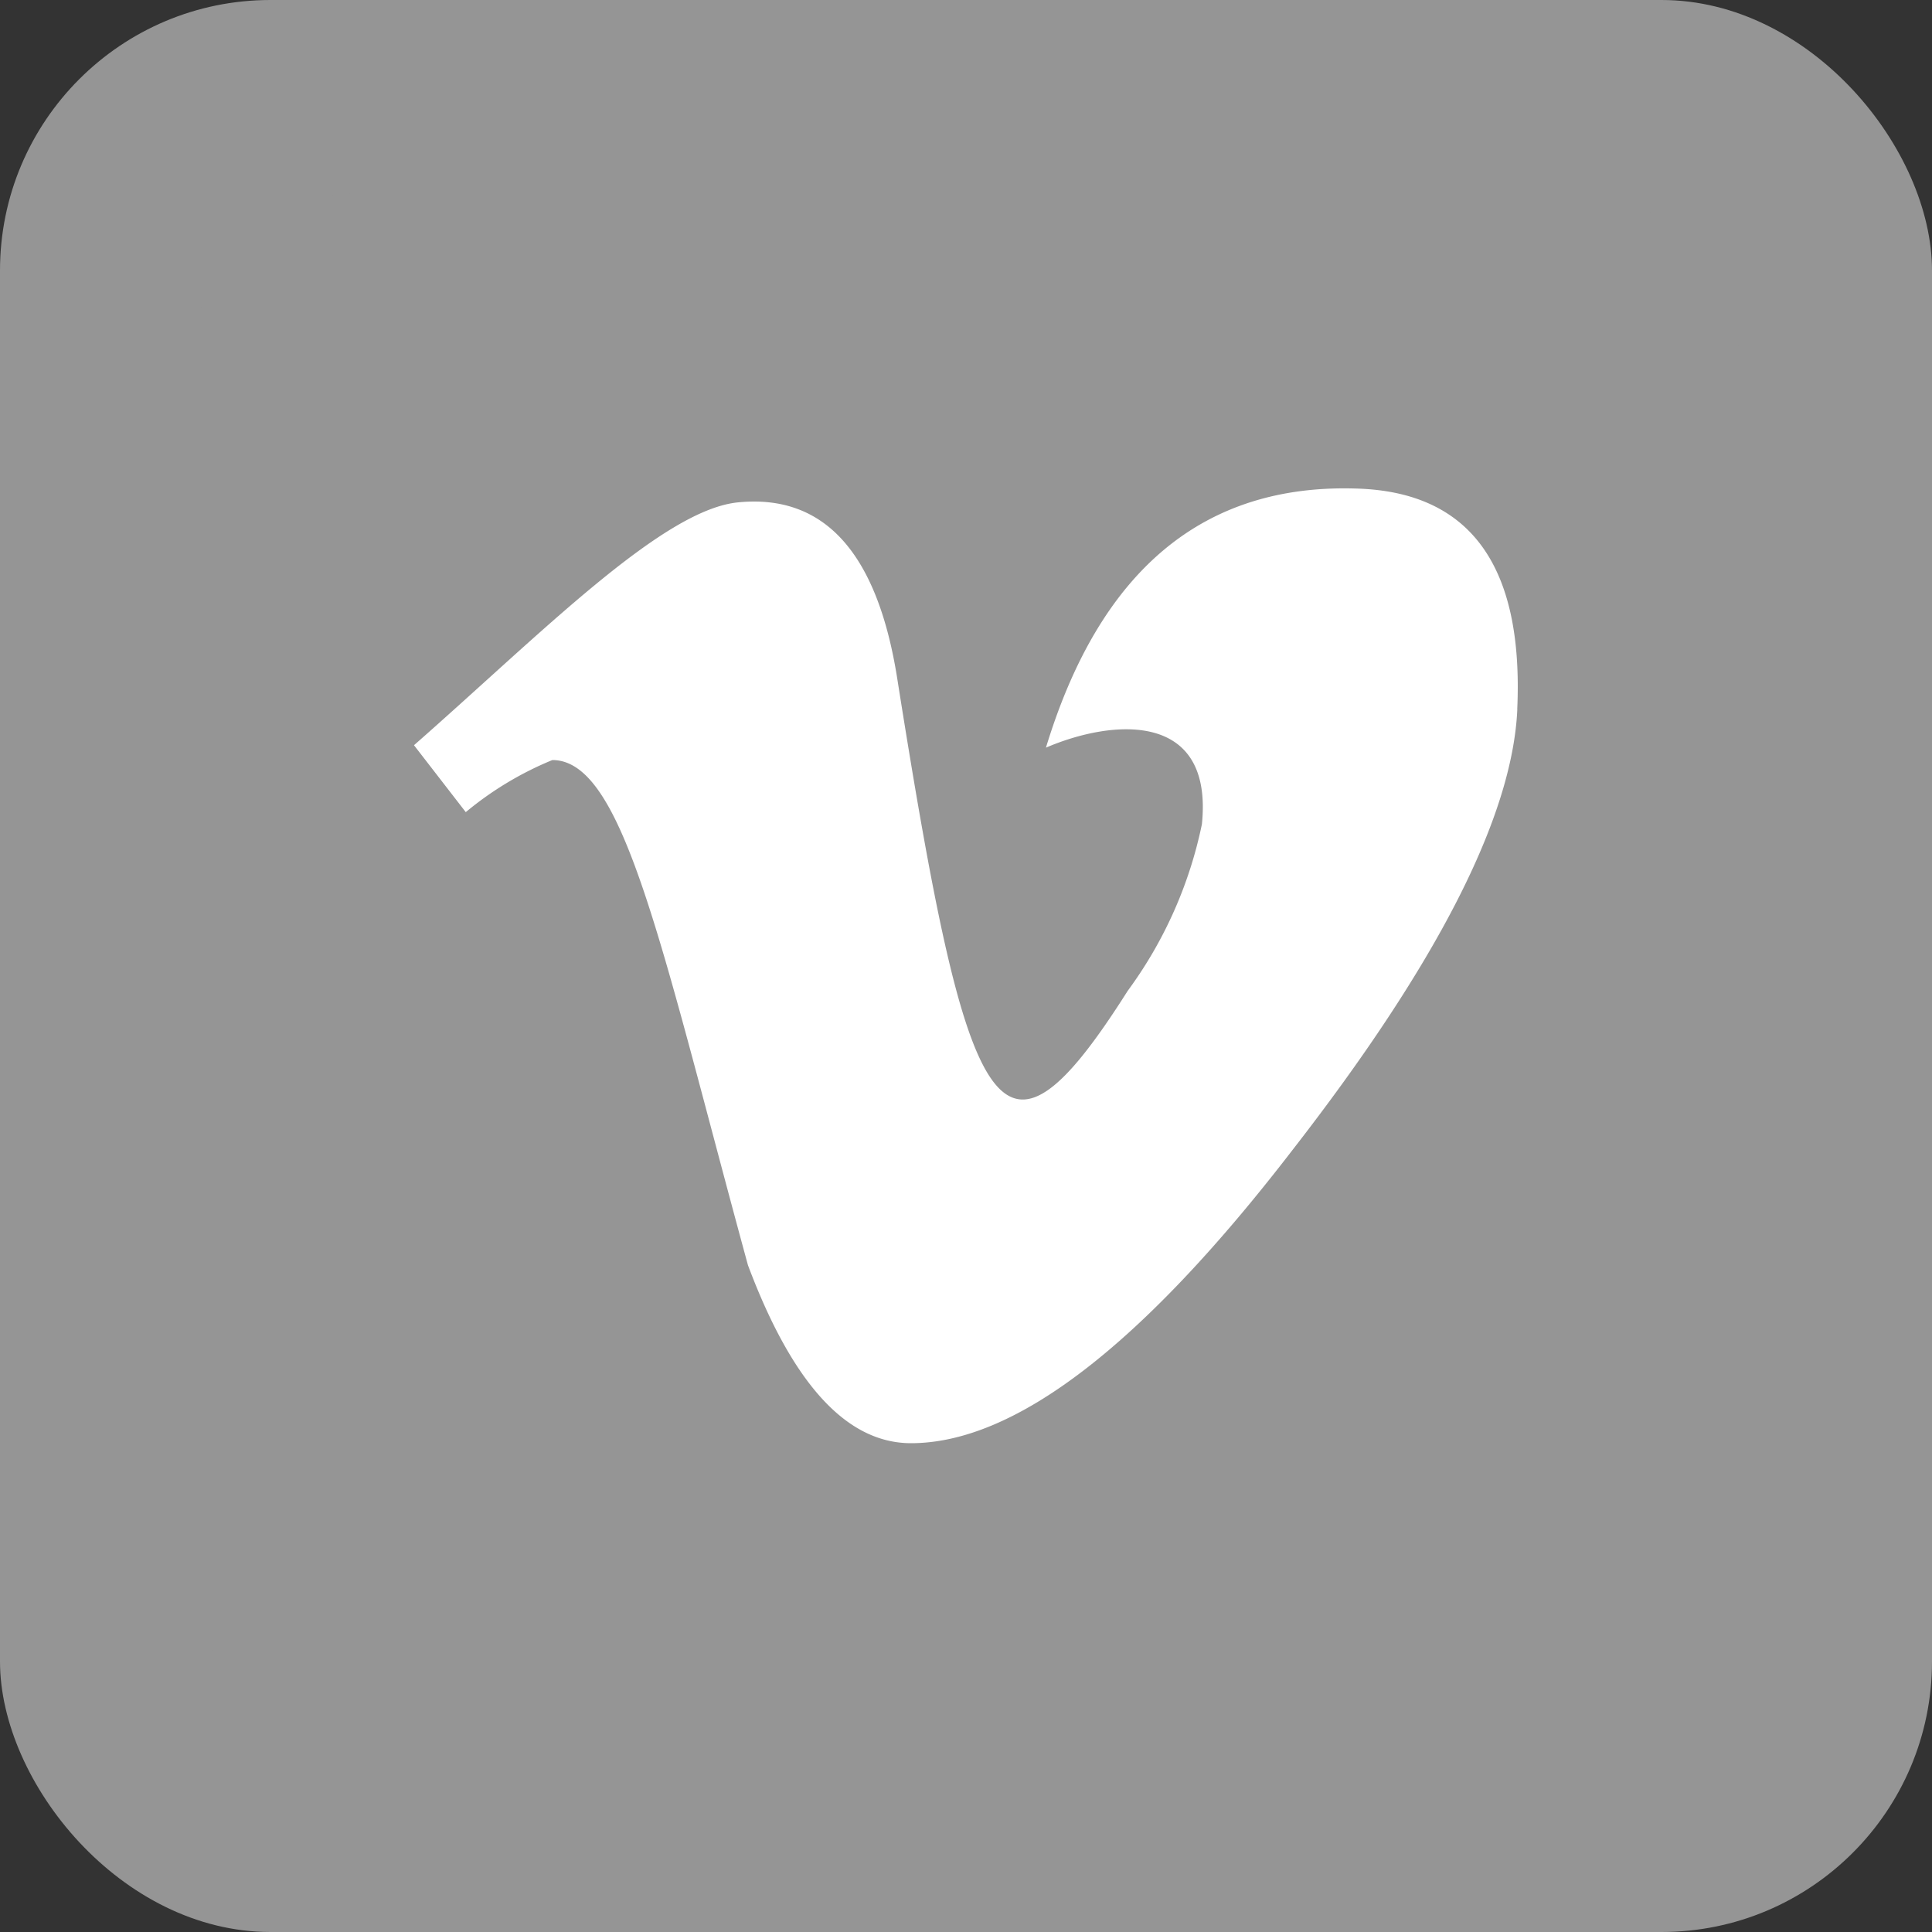
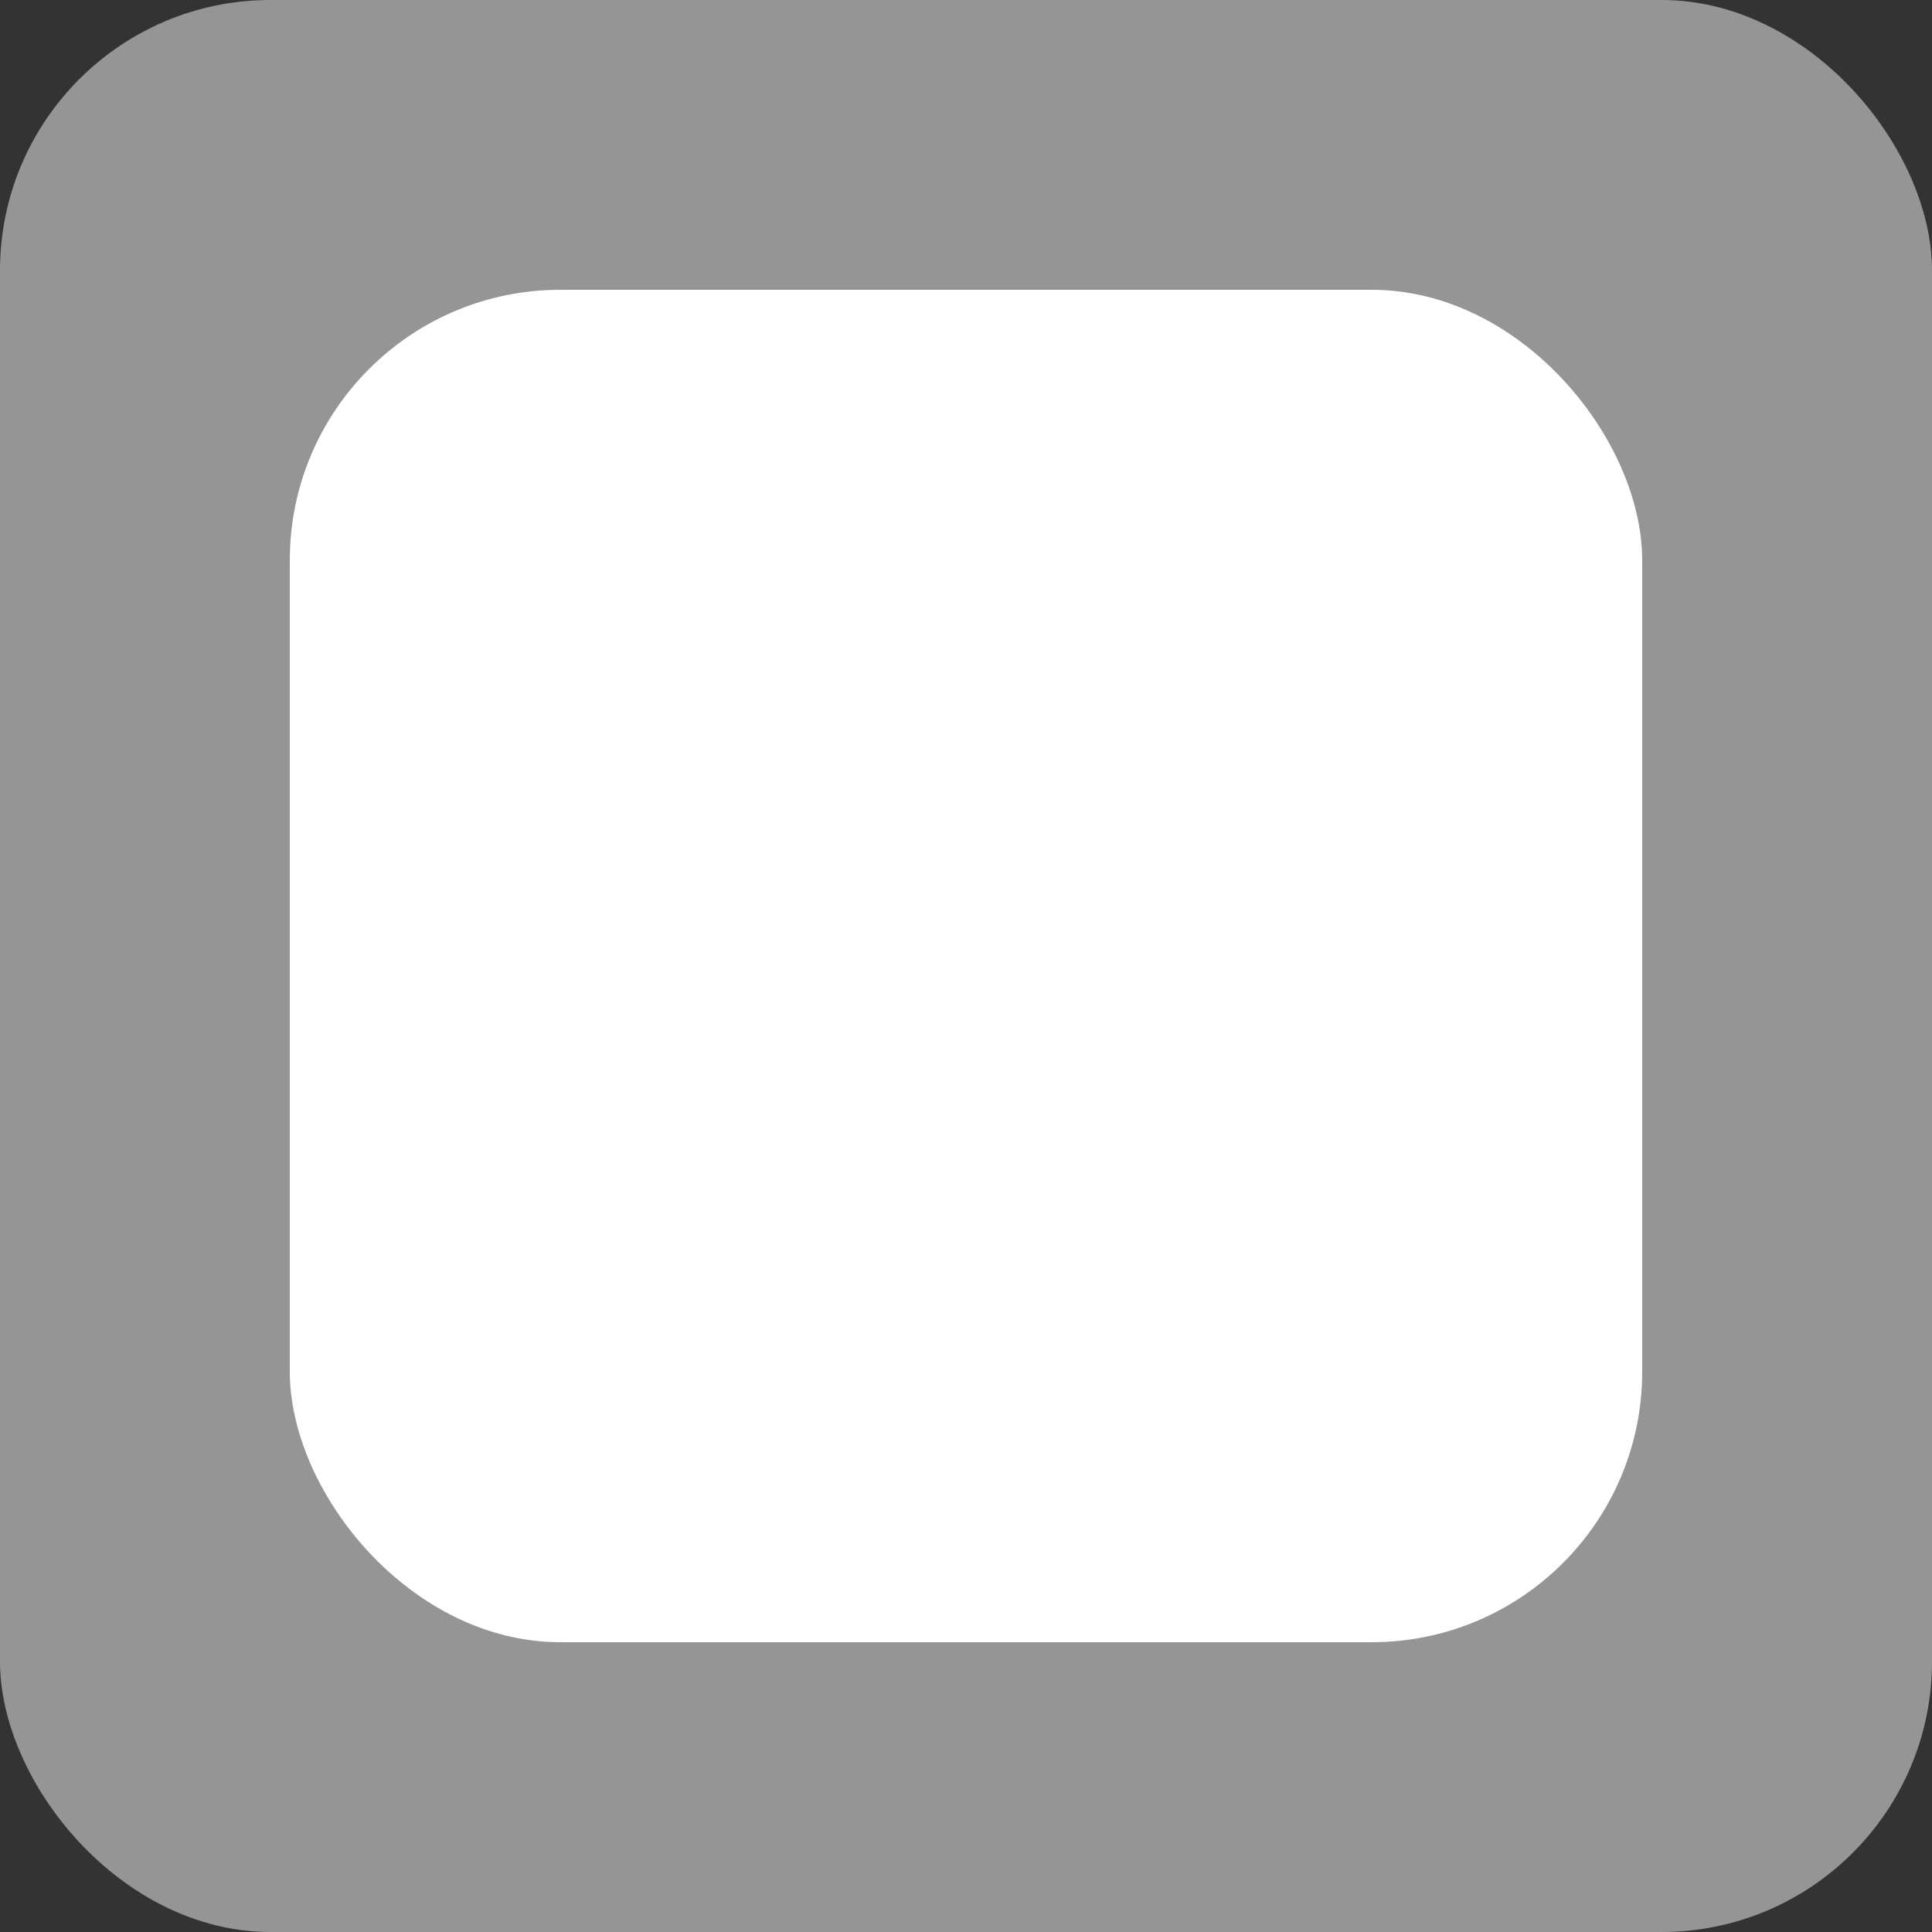
<svg xmlns="http://www.w3.org/2000/svg" width="50" height="50" viewBox="0 0 50 50">
  <rect x="0" y="0" width="50" height="50" fill="#333333" stroke="none" />
  <g id="Raggruppa_1864" data-name="Raggruppa 1864" transform="translate(-1517 -6142)">
    <rect id="Rettangolo_830" data-name="Rettangolo 830" width="50" height="50" rx="7" transform="translate(1517 6142)" fill="#959595" />
    <g id="Raggruppa_1862" data-name="Raggruppa 1862" transform="translate(-61 -0.25)">
      <rect id="Rettangolo_829" data-name="Rettangolo 829" width="35" height="35" rx="7" transform="translate(1585.5 6149.75)" fill="#fff" />
-       <path id="Icon_fa-brands-square-vimeo" data-name="Icon fa-brands-square-vimeo" d="M35.714,2.25H4.286A4.287,4.287,0,0,0,0,6.536V37.964A4.287,4.287,0,0,0,4.286,42.25H35.714A4.287,4.287,0,0,0,40,37.964V6.536A4.287,4.287,0,0,0,35.714,2.25ZM34.268,15.607q-.187,4.165-5.83,11.42Q22.612,34.594,18.58,34.6c-1.67,0-3.071-1.536-4.223-4.607C12.107,21.75,11.152,16.92,9.295,16.92a8.614,8.614,0,0,0-2.241,1.348L5.714,16.536c3.295-2.893,6.437-6.107,8.4-6.286q3.335-.321,4.107,4.563c1.83,11.571,2.643,13.321,5.964,8.08a11.04,11.04,0,0,0,1.92-4.312c.3-2.929-2.286-2.732-4.036-1.982q2.1-6.9,8.045-6.705c2.937.089,4.321,2,4.152,5.714Z" transform="translate(1583 6145)" fill="#959595" />
    </g>
  </g>
</svg>